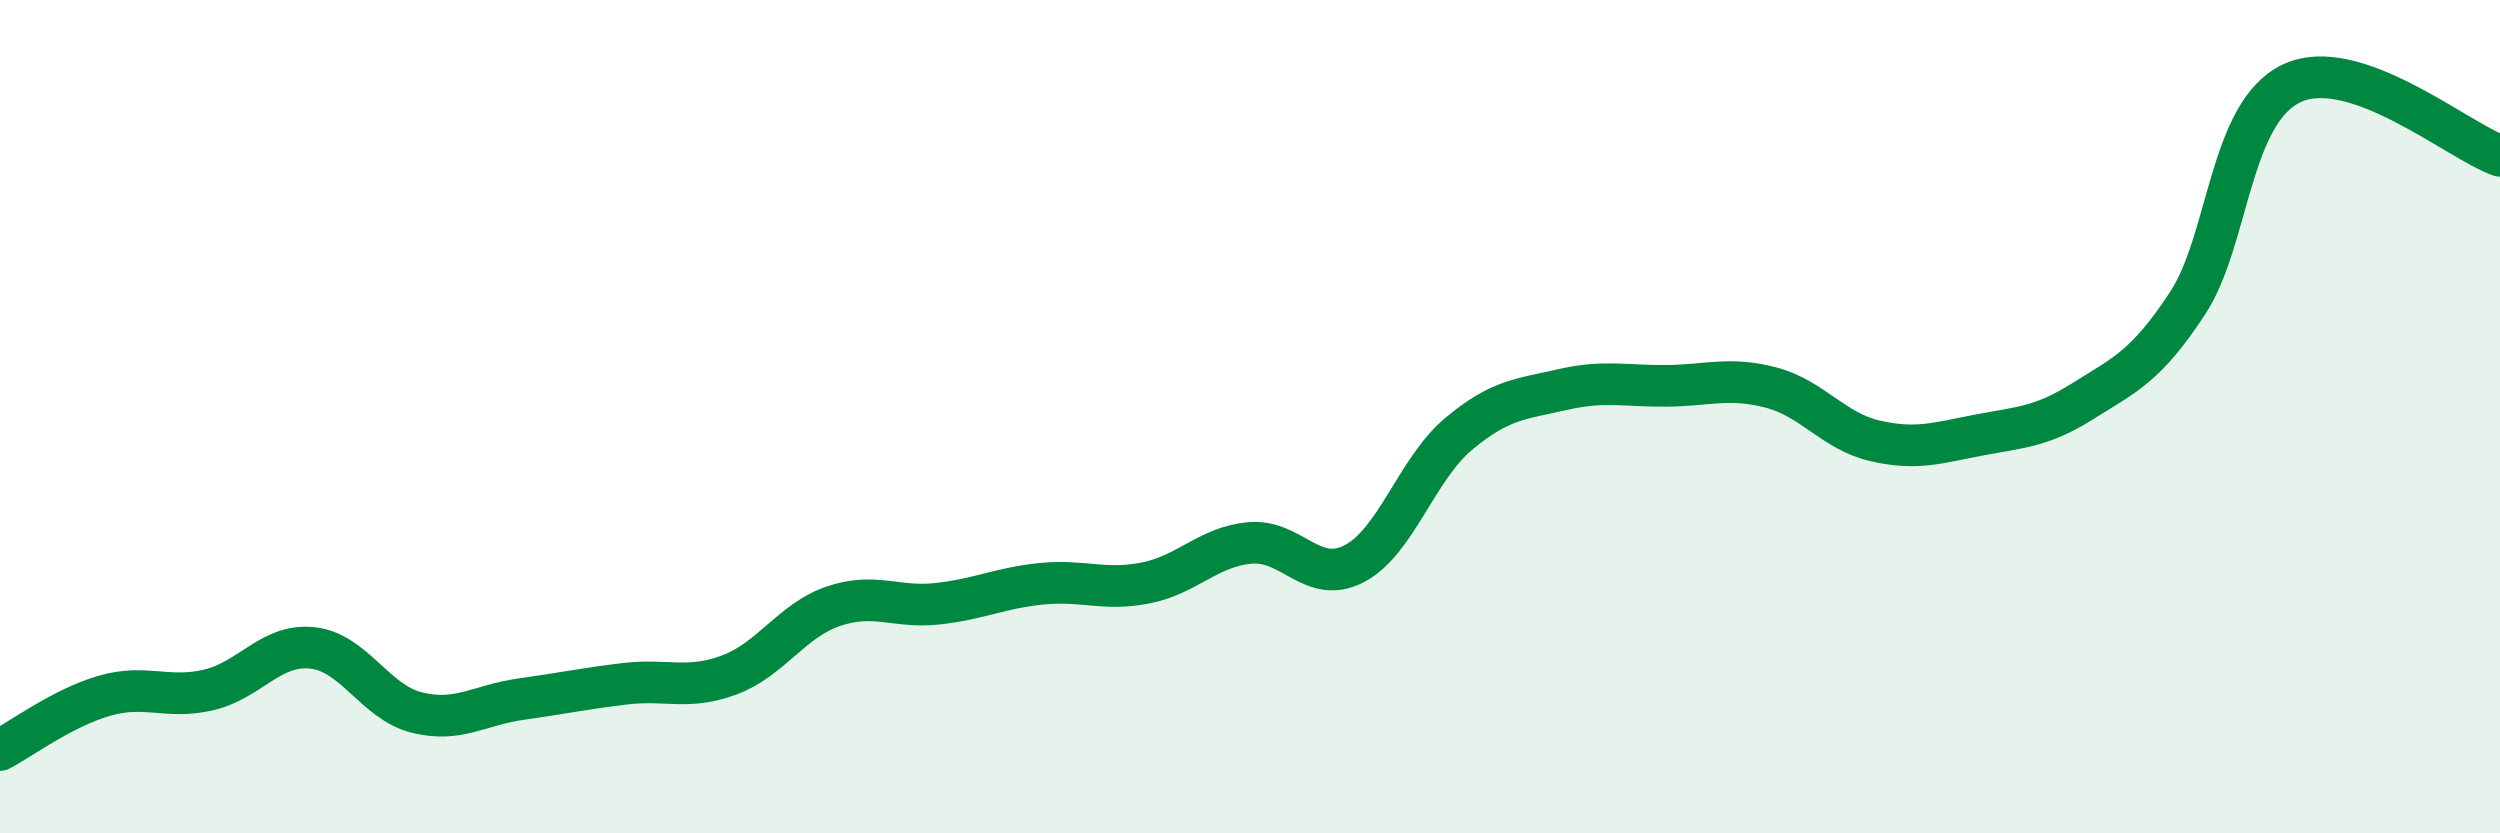
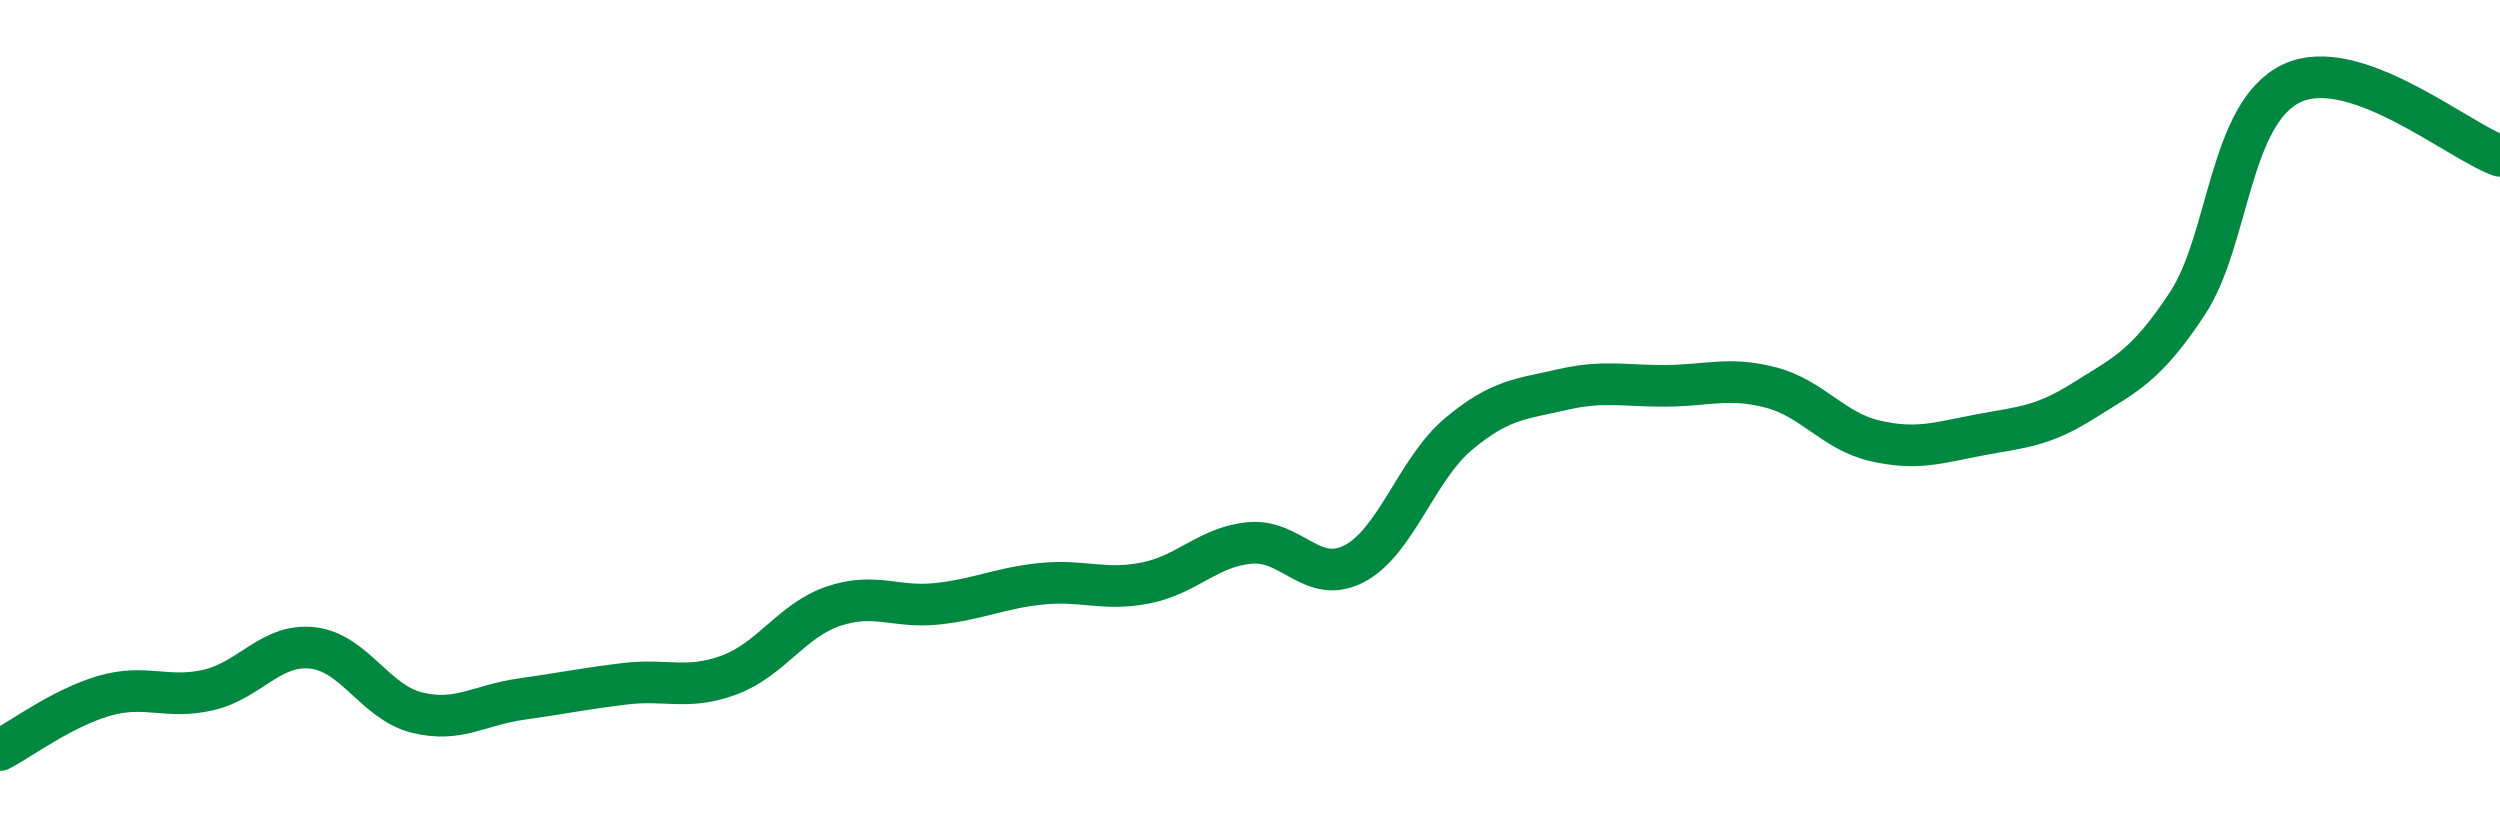
<svg xmlns="http://www.w3.org/2000/svg" width="60" height="20" viewBox="0 0 60 20">
-   <path d="M 0,18 C 0.5,17.74 1.5,16.99 2.5,16.7 C 3.5,16.41 4,16.79 5,16.56 C 6,16.33 6.5,15.44 7.5,15.55 C 8.5,15.66 9,16.85 10,17.1 C 11,17.35 11.5,16.92 12.5,16.78 C 13.5,16.64 14,16.53 15,16.41 C 16,16.29 16.5,16.57 17.5,16.2 C 18.5,15.83 19,14.89 20,14.55 C 21,14.21 21.5,14.6 22.5,14.49 C 23.5,14.38 24,14.11 25,14.01 C 26,13.91 26.5,14.19 27.5,13.99 C 28.5,13.79 29,13.12 30,13.03 C 31,12.94 31.5,14.05 32.5,13.53 C 33.5,13.01 34,11.26 35,10.42 C 36,9.58 36.5,9.58 37.5,9.35 C 38.5,9.12 39,9.27 40,9.26 C 41,9.25 41.5,9.04 42.5,9.3 C 43.5,9.56 44,10.35 45,10.58 C 46,10.81 46.5,10.63 47.5,10.44 C 48.5,10.25 49,10.25 50,9.62 C 51,8.99 51.5,8.8 52.5,7.28 C 53.5,5.76 53.5,2.71 55,2 C 56.5,1.29 59,3.39 60,3.74L60 20L0 20Z" fill="#008740" opacity="0.1" stroke-linecap="round" stroke-linejoin="round" />
  <path d="M 0,18 C 0.5,17.74 1.5,16.99 2.5,16.7 C 3.5,16.41 4,16.79 5,16.56 C 6,16.33 6.5,15.44 7.5,15.55 C 8.5,15.66 9,16.85 10,17.1 C 11,17.35 11.5,16.92 12.5,16.78 C 13.5,16.64 14,16.53 15,16.41 C 16,16.29 16.5,16.57 17.5,16.2 C 18.5,15.83 19,14.89 20,14.55 C 21,14.21 21.5,14.6 22.5,14.49 C 23.5,14.38 24,14.11 25,14.01 C 26,13.91 26.5,14.19 27.5,13.99 C 28.5,13.79 29,13.12 30,13.03 C 31,12.94 31.5,14.05 32.5,13.53 C 33.5,13.01 34,11.26 35,10.42 C 36,9.58 36.5,9.58 37.5,9.35 C 38.5,9.12 39,9.27 40,9.26 C 41,9.25 41.5,9.04 42.5,9.3 C 43.5,9.56 44,10.35 45,10.58 C 46,10.81 46.5,10.63 47.5,10.44 C 48.5,10.25 49,10.25 50,9.62 C 51,8.99 51.5,8.8 52.5,7.28 C 53.5,5.76 53.5,2.71 55,2 C 56.5,1.29 59,3.39 60,3.74" stroke="#008740" stroke-width="1" fill="none" stroke-linecap="round" stroke-linejoin="round" />
</svg>